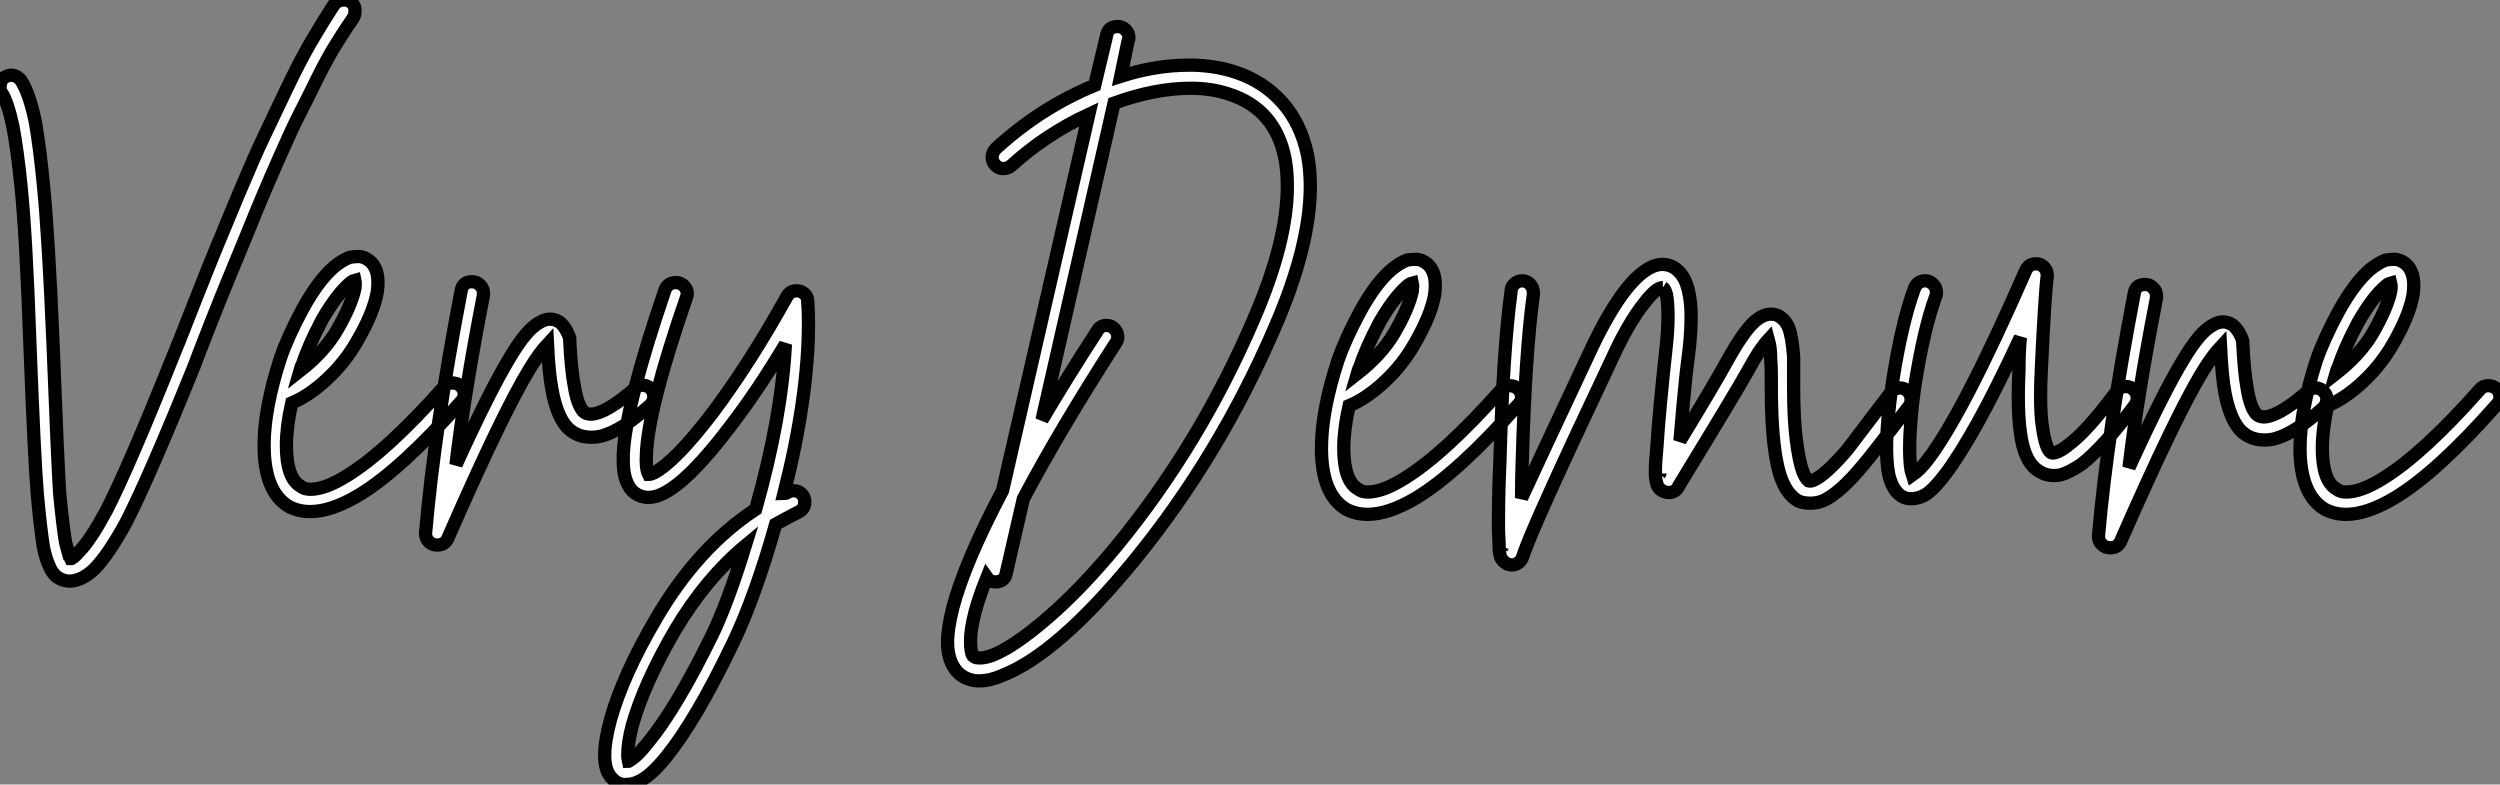
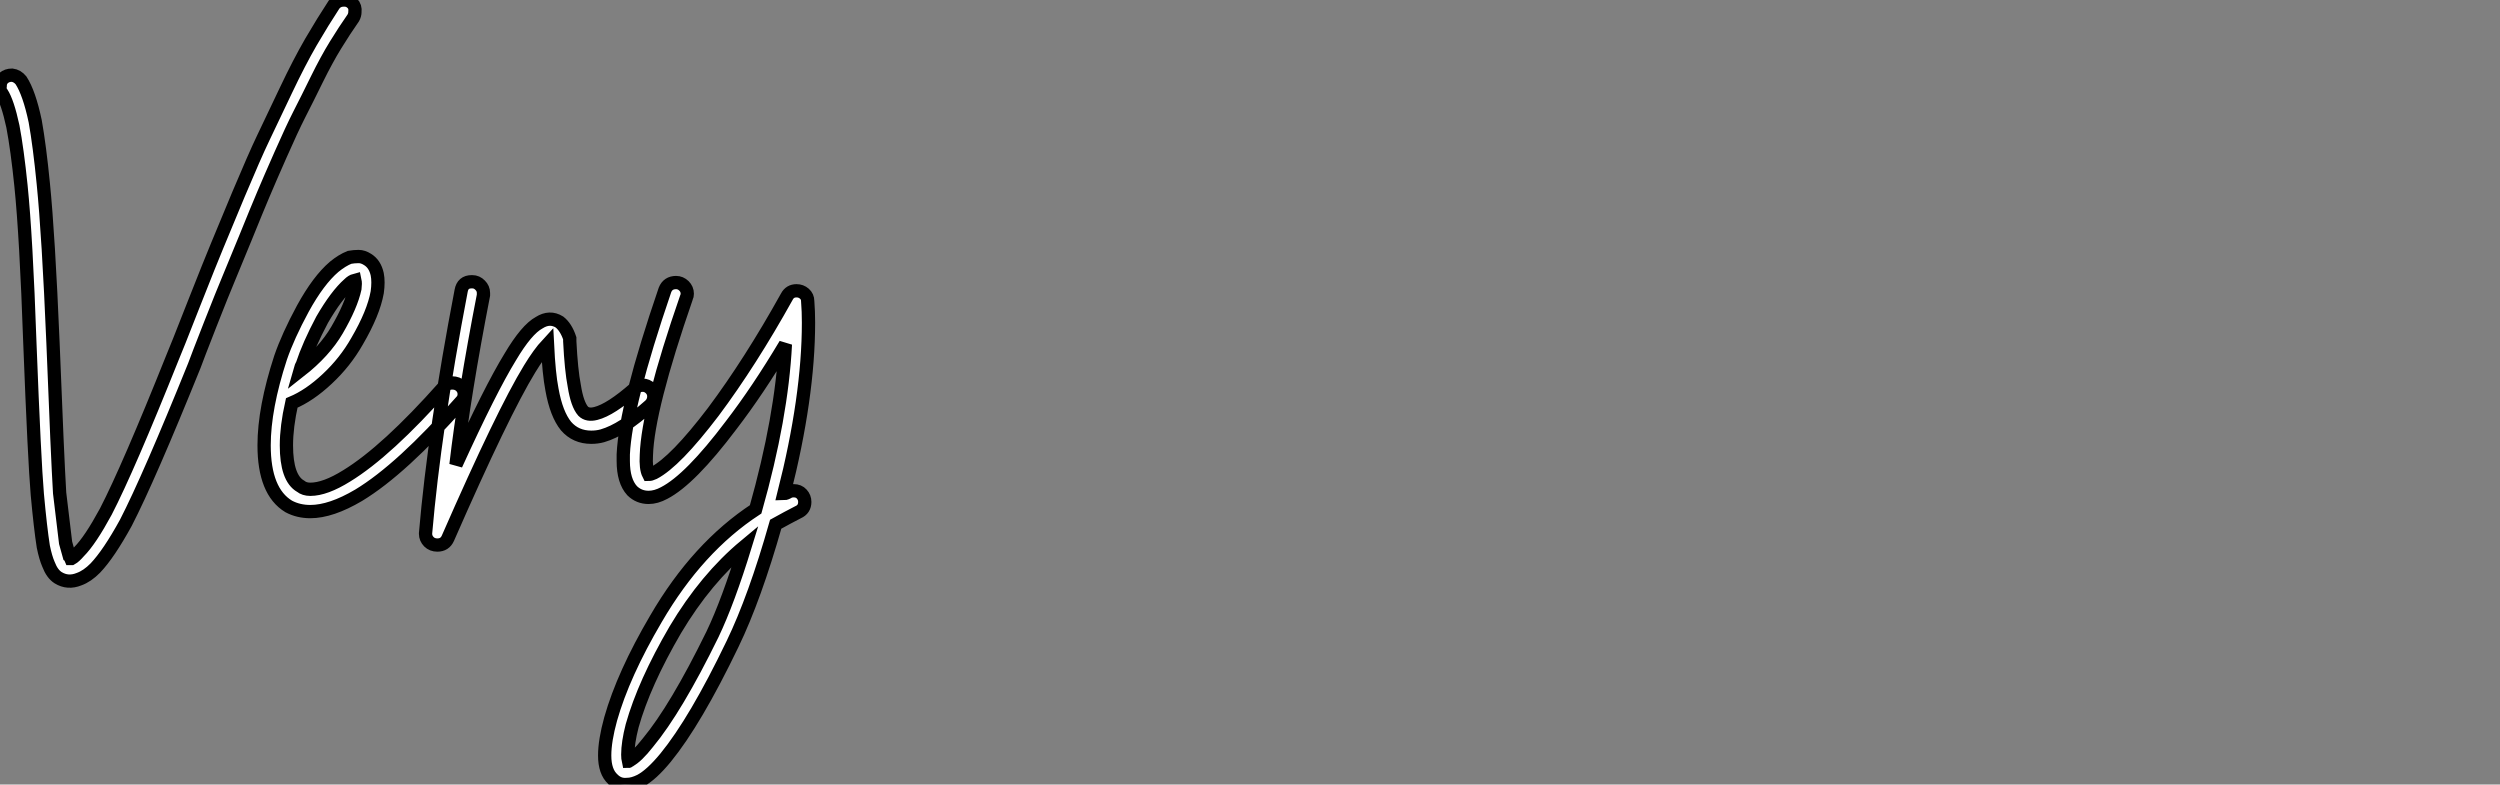
<svg xmlns="http://www.w3.org/2000/svg" viewBox="0.999 13 188.285 59.087">
  <rect x="0.999" y="13" width="188.285" height="59.087" fill="#808080" stroke="none" />
-   <path d="M27.22-31.36L27.22-31.36Q27.22-31.36 27.27-31.36L27.27-31.36Q27.61-31.36 27.86-31.11Q28.11-30.86 28.06-30.46L28.06-30.46Q28.06-30.24 27.94-30.02L27.94-30.02Q27.27-29.06 26.60-27.97Q25.93-26.88 25.20-25.40Q24.47-23.91 23.88-22.76Q23.30-21.62 22.46-19.71Q21.62-17.81 21.17-16.74Q20.72-15.68 19.80-13.41Q18.87-11.14 18.51-10.28Q18.14-9.41 17.16-6.92Q16.18-4.42 15.96-3.81L15.96-3.81Q12.54 4.65 10.81 8.01L10.81 8.01Q9.52 10.36 8.51 11.42L8.51 11.42Q7.90 12.04 7.28 12.26L7.28 12.26Q6.44 12.60 5.71 12.15L5.71 12.15Q5.26 11.87 4.98 11.14L4.98 11.14Q4.76 10.64 4.59 9.80L4.59 9.80Q4.37 8.40 4.14 5.88L4.14 5.88Q3.92 3.30 3.58-5.49L3.58-5.49Q3.30-13.55 2.91-17.36L2.91-17.36Q2.63-20.10 2.30-21.84L2.30-21.84Q1.90-23.69 1.46-24.36L1.46-24.36Q1.29-24.58 1.34-24.86L1.34-24.86Q1.34-25.26 1.60-25.48Q1.85-25.70 2.24-25.70L2.24-25.70Q2.63-25.65 2.91-25.31L2.91-25.31Q3.53-24.36 3.98-22.23L3.98-22.23Q4.31-20.38 4.59-17.53L4.59-17.53Q4.98-13.66 5.32-5.54L5.32-5.54Q5.66 3.14 5.82 5.77L5.82 5.77Q6.05 8.18 6.27 9.52L6.27 9.52Q6.44 10.14 6.55 10.53L6.55 10.53Q6.61 10.58 6.66 10.70L6.66 10.70Q6.66 10.70 6.72 10.70L6.72 10.70Q6.94 10.58 7.28 10.19L7.28 10.19Q8.12 9.35 9.30 7.17L9.30 7.17Q10.98 3.92 14.34-4.48L14.34-4.48Q14.56-4.98 15.90-8.40Q17.25-11.82 17.67-12.82Q18.09-13.83 19.29-16.72Q20.50-19.60 21.17-21Q21.84-22.40 22.85-24.53Q23.86-26.66 24.75-28.20Q25.65-29.74 26.49-31.02L26.49-31.02Q26.77-31.36 27.22-31.36ZM6.61 10.70L6.61 10.70Q6.61 10.70 6.61 10.70ZM28.34-12.04L28.34-12.04Q28.67-12.04 29.01-11.82L29.01-11.82Q29.57-11.48 29.74-10.70L29.74-10.70Q29.85-10.14 29.74-9.35L29.74-9.35Q29.46-7.78 28.22-5.66L28.22-5.66Q27.33-4.09 25.98-2.83Q24.64-1.57 23.30-1.01L23.30-1.01Q22.90 0.78 22.90 2.18L22.90 2.18Q22.90 4.65 23.97 5.26L23.97 5.26Q24.25 5.49 24.70 5.49L24.70 5.49Q25.82 5.49 27.44 4.48L27.44 4.48Q30.46 2.63 34.78-2.24L34.78-2.24Q35-2.52 35.39-2.52L35.39-2.52Q35.78-2.52 36.04-2.27Q36.29-2.02 36.29-1.68L36.29-1.68Q36.29-1.34 36.06-1.12L36.06-1.12Q31.58 3.98 28.34 5.94L28.34 5.94Q26.26 7.17 24.70 7.17L24.70 7.17Q23.80 7.17 23.07 6.78L23.07 6.78Q21.22 5.66 21.22 2.18L21.22 2.18Q21.22-0.62 22.46-4.42L22.46-4.42Q23.02-6.05 24.14-8.12L24.14-8.12Q25.31-10.25 26.49-11.26L26.49-11.26Q27.10-11.76 27.66-11.98L27.66-11.98Q28-12.04 28.34-12.04ZM28.06-10.25L28.06-10.25Q27.83-10.19 27.61-9.97L27.61-9.97Q26.66-9.13 25.59-7.28L25.59-7.28Q24.58-5.38 24.08-3.86L24.08-3.86Q24.02-3.81 23.91-3.42L23.91-3.42Q25.76-4.87 26.71-6.50L26.71-6.50L26.71-6.50Q27.78-8.34 28.06-9.63L28.06-9.63Q28.11-10.02 28.06-10.25ZM36.85-10.14L36.85-10.14Q36.85-10.14 36.90-10.14L36.90-10.14Q37.24-10.14 37.49-9.88Q37.74-9.63 37.74-9.30L37.74-9.30Q37.74-9.24 37.74-9.13L37.74-9.13Q36.29-1.68 35.67 3.64L35.67 3.64Q38.25-2.02 39.76-4.48L39.76-4.48Q40.99-6.55 41.94-7.06L41.94-7.06Q42.73-7.56 43.46-7.11L43.46-7.11Q43.96-6.72 44.24-5.88L44.24-5.88Q44.24-5.77 44.24-5.66L44.24-5.66Q44.35-3.47 44.58-2.30L44.58-2.30Q44.80-0.90 45.25-0.39L45.25-0.39Q45.58-0.06 46.20-0.22L46.20-0.22Q47.32-0.50 49.17-2.13L49.17-2.13Q49.39-2.35 49.73-2.35L49.73-2.35Q50.06-2.35 50.32-2.10Q50.57-1.85 50.57-1.51L50.57-1.51Q50.57-1.12 50.29-0.84L50.29-0.84Q49.22 0.11 48.36 0.67Q47.49 1.23 46.70 1.46L46.70 1.46Q46.31 1.57 45.86 1.57L45.86 1.57Q44.69 1.57 43.96 0.73L43.96 0.73Q43.23-0.17 42.90-2.02L42.90-2.02Q42.67-3.19 42.56-5.43L42.56-5.43Q41.94-4.76 41.22-3.58L41.22-3.58Q39.20-0.28 35.06 9.18L35.06 9.18Q34.83 9.69 34.27 9.69L34.27 9.69Q33.88 9.69 33.63 9.44Q33.38 9.18 33.38 8.85L33.38 8.85Q33.38 8.85 33.38 8.79L33.38 8.79Q34.05 1.01 36.06-9.46L36.06-9.46Q36.18-10.14 36.85-10.14ZM52.25-10.08L52.25-10.08Q52.58-10.08 52.84-9.83Q53.09-9.58 53.09-9.24L53.09-9.24Q53.09-9.07 53.03-8.96L53.03-8.96Q50.12-0.56 50.01 2.91L50.01 2.91Q49.95 3.92 50.18 4.37L50.18 4.37Q50.34 4.37 50.57 4.26L50.57 4.26Q52.19 3.42 55.05-0.34L55.05-0.34Q57.85-4.09 60.59-9.02L60.59-9.02Q60.82-9.46 61.32-9.46L61.32-9.46Q61.66-9.46 61.91-9.24Q62.16-9.02 62.16-8.68L62.16-8.68Q62.22-7.90 62.22-7.06L62.22-7.06Q62.22-1.46 60.37 5.82L60.37 5.82Q60.42 5.82 60.56 5.77Q60.70 5.71 60.76 5.66L60.76 5.66Q60.93 5.60 61.10 5.60L61.10 5.60Q61.49 5.60 61.71 5.85Q61.94 6.10 61.94 6.44L61.94 6.44Q61.94 7 61.43 7.22L61.43 7.22Q60.65 7.62 59.75 8.12L59.75 8.12Q58.18 13.66 56.50 17.14L56.50 17.14Q53.70 22.96 51.46 25.70L51.46 25.70Q50.40 26.99 49.56 27.44L49.56 27.44Q49 27.72 48.55 27.72L48.55 27.72Q47.94 27.78 47.49 27.33L47.49 27.33Q46.87 26.77 46.87 25.54L46.87 25.54Q46.87 24.42 47.32 22.79L47.32 22.79Q48.27 19.43 50.74 15.23L50.74 15.23Q53.87 9.86 58.24 7L58.24 7Q60.20 0.06 60.48-5.43L60.48-5.43Q58.41-1.96 56.39 0.67L56.39 0.67Q53.31 4.76 51.35 5.77L51.35 5.77Q50.74 6.10 50.18 6.10L50.18 6.10Q49.45 6.10 48.94 5.60L48.94 5.60Q48.27 4.87 48.27 3.36L48.27 3.36Q48.27 3.14 48.27 2.86L48.27 2.86Q48.44-0.84 51.41-9.52L51.41-9.52Q51.63-10.08 52.25-10.08ZM57.46 9.74L57.46 9.74Q54.49 12.21 52.19 16.07L52.19 16.07Q49.84 20.10 48.94 23.30L48.94 23.30Q48.61 24.58 48.61 25.48L48.61 25.48Q48.61 25.76 48.66 25.98L48.66 25.98Q48.72 25.98 48.72 25.93L48.72 25.93Q49.28 25.65 50.12 24.58L50.12 24.58Q52.25 22.01 54.99 16.41L54.99 16.41Q56.17 13.94 57.46 9.74Z" fill="white" stroke="black" transform="translate(0 0) scale(1 1) translate(-0.33 44.36)" />
-   <path d="M12.88-29.57L12.88-29.57Q13.22-29.57 13.47-29.32Q13.72-29.06 13.72-28.73L13.72-28.73Q13.72-28.62 13.66-28.50L13.66-28.50L13.10-25.82Q15.74-26.66 18.20-26.66L18.20-26.66Q18.42-26.66 18.65-26.66L18.65-26.66Q20.38-26.60 21.84-26.10L21.84-26.10Q23.86-25.42 25.26-23.86Q26.66-22.29 27.16-19.94L27.16-19.94Q27.38-18.82 27.38-17.53L27.38-17.53Q27.38-13.05 24.70-6.89L24.70-6.89Q20.55 2.74 14.17 10.58L14.17 10.58Q8.34 17.70 4.14 19.32L4.14 19.32Q3.25 19.71 2.46 19.71L2.46 19.71Q2.35 19.71 2.24 19.71L2.24 19.71Q1.18 19.60 0.62 18.82L0.62 18.82Q0.06 18.03 0.06 16.80L0.06 16.80Q0.06 15.79 0.45 14.22L0.45 14.22Q1.34 10.81 4.20 5.38L4.20 5.38L10.70-22.96Q7.45-21.45 4.87-19.10L4.87-19.10Q4.59-18.87 4.26-18.87L4.26-18.87Q3.92-18.87 3.67-19.12Q3.42-19.38 3.42-19.71L3.42-19.71Q3.42-20.10 3.70-20.38L3.70-20.38Q7.06-23.46 11.14-25.14L11.14-25.14L12.04-28.90Q12.15-29.57 12.88-29.57ZM18.37-24.92L18.37-24.92Q15.68-24.92 12.60-23.80L12.60-23.80L7.17 0.06Q9.02-3.08 11.31-6.61L11.31-6.61Q11.54-7.06 12.04-7.06L12.04-7.06Q12.38-7.06 12.63-6.80Q12.88-6.55 12.88-6.16L12.88-6.16Q12.88-5.94 12.71-5.71L12.71-5.71Q8.46 0.90 5.77 5.99L5.77 5.99L4.48 11.59Q4.37 12.26 3.64 12.26L3.64 12.26Q3.25 12.26 3.02 11.93L3.02 11.93Q2.41 13.44 2.10 14.64Q1.79 15.85 1.79 16.74L1.79 16.74Q1.79 17.53 1.96 17.81L1.96 17.81Q2.13 17.98 2.35 17.98L2.35 17.98Q2.80 18.03 3.53 17.75L3.53 17.75Q5.15 17.08 7.67 14.90Q10.19 12.71 12.82 9.52L12.82 9.52Q19.10 1.85 23.13-7.56L23.13-7.56Q25.65-13.38 25.65-17.53L25.65-17.53Q25.65-18.65 25.48-19.60L25.48-19.60Q24.75-23.35 21.28-24.47L21.28-24.47Q19.99-24.92 18.37-24.92ZM35.34-12.04L35.34-12.04Q35.67-12.04 36.01-11.82L36.01-11.82Q36.57-11.48 36.74-10.70L36.74-10.70Q36.85-10.14 36.74-9.35L36.74-9.35Q36.46-7.78 35.22-5.66L35.22-5.66Q34.33-4.09 32.98-2.83Q31.64-1.57 30.30-1.01L30.30-1.01Q29.90 0.78 29.90 2.18L29.90 2.18Q29.90 4.65 30.97 5.26L30.97 5.26Q31.25 5.49 31.70 5.49L31.70 5.49Q32.82 5.49 34.44 4.48L34.44 4.48Q37.46 2.63 41.78-2.24L41.78-2.24Q42-2.52 42.39-2.52L42.39-2.52Q42.78-2.52 43.04-2.27Q43.29-2.02 43.29-1.68L43.29-1.68Q43.29-1.34 43.06-1.12L43.06-1.12Q38.58 3.98 35.34 5.94L35.34 5.94Q33.26 7.17 31.70 7.17L31.70 7.17Q30.80 7.17 30.07 6.78L30.07 6.78Q28.22 5.66 28.22 2.18L28.22 2.18Q28.22-0.62 29.46-4.42L29.46-4.42Q30.02-6.05 31.14-8.12L31.14-8.12Q32.31-10.25 33.49-11.26L33.49-11.26Q34.10-11.76 34.66-11.98L34.66-11.98Q35-12.04 35.34-12.04ZM35.06-10.25L35.06-10.25Q34.83-10.19 34.61-9.97L34.61-9.97Q33.66-9.13 32.59-7.28L32.59-7.28Q31.58-5.38 31.08-3.86L31.08-3.86Q31.02-3.81 30.91-3.42L30.91-3.42Q32.76-4.87 33.71-6.50L33.71-6.50L33.71-6.50Q34.78-8.34 35.06-9.63L35.06-9.63Q35.11-10.02 35.06-10.25ZM53.76-11.65L53.76-11.65Q54.60-11.70 55.16-11.09L55.16-11.09Q55.61-10.64 55.83-9.80L55.83-9.80Q56.06-8.90 56.06-7.73L56.06-7.73Q56.06-6.78 55.94-5.49L55.94-5.49Q55.66-3.36 55.50-1.54Q55.33 0.28 55.22 1.62L55.22 1.62Q57.62-2.30 58.86-4.54L58.86-4.54Q60.20-6.94 61.10-7.56L61.10-7.56Q61.82-8.06 62.50-7.84L62.50-7.84Q63.06-7.62 63.39-6.94L63.39-6.94Q63.67-6.22 63.78-4.70L63.78-4.70Q63.78-4.09 63.78-3.19L63.78-3.19Q63.78-3.02 63.78-2.77Q63.78-2.52 63.78-2.41L63.78-2.41Q63.78-0.06 63.98 1.54Q64.18 3.14 64.46 3.92L64.46 3.92Q64.68 4.48 64.90 4.65L64.90 4.65Q65.07 4.70 65.30 4.59L65.30 4.59Q66.19 4.20 67.82 2.30L67.82 2.30Q68.38 1.57 71.06-1.96L71.06-1.96Q71.34-2.35 71.79-2.35L71.79-2.35Q72.13-2.35 72.38-2.10Q72.63-1.85 72.63-1.46L72.63-1.46Q72.63-1.18 72.46-0.95L72.46-0.95Q69.72 2.63 69.10 3.36L69.10 3.36Q67.26 5.60 65.97 6.16L65.97 6.16Q65.52 6.33 65.02 6.33Q64.51 6.33 64.12 6.16L64.12 6.16Q63.34 5.71 62.89 4.59L62.89 4.59Q62.10 2.58 62.10-2.41L62.10-2.41Q62.10-2.52 62.10-2.77Q62.10-3.02 62.10-3.14L62.10-3.14Q62.10-4.03 62.05-4.59L62.05-4.59Q62.05-5.38 61.88-5.99L61.88-5.99Q61.21-5.26 60.37-3.70L60.37-3.70Q59.53-2.18 55.16 4.98L55.16 4.98Q54.99 5.38 54.66 5.49L54.66 5.49Q54.21 5.60 53.87 5.38L53.87 5.38Q53.65 5.26 53.54 5.04L53.54 5.04Q53.42 4.76 53.37 4.26L53.37 4.26Q53.37 4.09 53.37 3.86L53.37 3.86Q53.37 3.25 53.48 2.13L53.48 2.13Q53.65-0.62 54.21-5.71L54.21-5.71Q54.32-6.83 54.32-7.73L54.32-7.73Q54.32-8.74 54.21-9.35L54.21-9.35Q54.10-9.80 53.93-9.91L53.93-9.91L53.93-9.97L53.93-9.91Q53.42-9.91 52.53-8.74L52.53-8.74Q51.35-7.28 50.12-4.59L50.12-4.59Q44.02 8.29 43.40 10.30L43.40 10.30Q43.29 10.64 43.06 10.81L43.06 10.81Q42.84 10.98 42.56 10.98L42.56 10.98Q42.28 10.98 42.06 10.81L42.06 10.81Q41.83 10.64 41.72 10.42L41.72 10.42Q41.66 10.25 41.61 9.91L41.61 9.91Q41.61 9.46 41.55 8.40L41.55 8.40Q41.55 8.01 41.55 7.56L41.55 7.56Q41.55 5.60 41.66 3.14L41.66 3.14Q41.89-5.10 42.50-9.63L42.50-9.63Q42.50-9.97 42.76-10.19Q43.01-10.42 43.34-10.42L43.34-10.42Q43.68-10.42 43.93-10.16Q44.18-9.91 44.18-9.52L44.18-9.52Q44.18-9.46 44.18-9.41L44.18-9.41Q43.57-4.93 43.34 3.19L43.34 3.19Q43.29 4.54 43.29 5.94L43.29 5.94Q44.18 3.98 48.55-5.32L48.55-5.32Q49.90-8.18 51.18-9.80L51.18-9.80Q52.58-11.54 53.76-11.65ZM53.76 4.03L53.76 4.03Q53.76 4.03 53.70 4.09L53.70 4.09L53.70 4.14Q53.70 4.09 53.73 4.06Q53.76 4.03 53.76 4.03ZM41.83 9.63L41.83 9.63Q41.83 9.63 41.78 9.80L41.78 9.80Q41.78 9.74 41.80 9.69Q41.83 9.63 41.83 9.63ZM82.04-11.70L82.04-11.70Q82.38-11.70 82.63-11.45Q82.88-11.20 82.88-10.86L82.88-10.86Q82.88-10.81 82.88-10.75L82.88-10.75Q82.71-9.58 82.43-3.64L82.43-3.64Q82.38-2.58 82.38-1.74L82.38-1.74Q82.38-0.22 82.54 0.73L82.54 0.73Q82.77 2.24 83.16 2.52L83.16 2.52Q83.27 2.58 83.50 2.52L83.50 2.52Q83.89 2.41 84.45 1.96L84.45 1.96Q85.90 0.90 88.09-2.07L88.09-2.07Q88.37-2.46 88.82-2.46L88.82-2.46Q89.15-2.46 89.40-2.21Q89.66-1.96 89.66-1.57L89.66-1.57Q89.66-1.29 89.49-1.06L89.49-1.06Q87.14 2.07 85.51 3.36L85.51 3.36Q84.62 3.98 83.89 4.20L83.89 4.20Q82.94 4.37 82.26 3.92L82.26 3.92Q81.14 3.25 80.86 1.01L80.86 1.01Q80.70-0.11 80.70-1.68L80.70-1.68Q80.70-2.58 80.75-3.70L80.75-3.70Q80.75-4.37 80.78-5.07Q80.81-5.77 80.86-6.16L80.86-6.16Q79.07-2.30 77.67 0.22Q76.27 2.74 75.21 4.14L75.21 4.14Q74.48 5.10 73.95 5.52Q73.42 5.94 72.74 5.99L72.74 5.99Q71.96 6.05 71.46 5.38L71.46 5.38Q71.12 4.93 70.95 4.20L70.95 4.20Q70.78 3.36 70.78 2.13L70.78 2.13Q70.78 0.22 71.23-2.80L71.23-2.80Q71.90-7.17 72.86-9.80L72.86-9.80Q73.08-10.42 73.70-10.42L73.70-10.42Q74.03-10.42 74.28-10.16Q74.54-9.91 74.54-9.52L74.54-9.52Q74.54-9.35 74.48-9.24L74.48-9.24Q73.58-6.78 72.91-2.52L72.91-2.52Q72.52 0.17 72.52 2.24L72.52 2.24Q72.52 3.25 72.63 3.86L72.63 3.86Q72.69 4.03 72.74 4.20L72.74 4.20Q73.30 3.81 73.86 3.08L73.86 3.08Q76.50-0.34 81.26-11.20L81.26-11.20Q81.48-11.70 82.04-11.70ZM90.22-10.14L90.22-10.14Q90.22-10.14 90.27-10.14L90.27-10.14Q90.61-10.14 90.86-9.88Q91.11-9.63 91.11-9.30L91.11-9.30Q91.11-9.24 91.11-9.13L91.11-9.13Q89.66-1.68 89.04 3.64L89.04 3.64Q91.62-2.02 93.13-4.48L93.13-4.48Q94.36-6.55 95.31-7.06L95.31-7.06Q96.10-7.56 96.82-7.11L96.82-7.11Q97.33-6.72 97.61-5.88L97.61-5.88Q97.61-5.77 97.61-5.66L97.61-5.66Q97.72-3.47 97.94-2.30L97.94-2.30Q98.17-0.90 98.62-0.39L98.62-0.39Q98.95-0.06 99.57-0.22L99.57-0.22Q100.69-0.50 102.54-2.13L102.54-2.13Q102.76-2.35 103.10-2.35L103.10-2.35Q103.43-2.35 103.68-2.10Q103.94-1.85 103.94-1.51L103.94-1.51Q103.94-1.12 103.66-0.84L103.66-0.84Q102.59 0.11 101.72 0.67Q100.86 1.23 100.07 1.46L100.07 1.46Q99.68 1.57 99.23 1.57L99.23 1.57Q98.06 1.57 97.33 0.73L97.33 0.73Q96.60-0.17 96.26-2.02L96.26-2.02Q96.04-3.19 95.93-5.43L95.93-5.43Q95.31-4.76 94.58-3.58L94.58-3.58Q92.57-0.28 88.42 9.18L88.42 9.18Q88.20 9.69 87.64 9.69L87.64 9.69Q87.25 9.69 87.00 9.44Q86.74 9.18 86.74 8.85L86.74 8.85Q86.74 8.85 86.74 8.79L86.74 8.79Q87.42 1.01 89.43-9.46L89.43-9.46Q89.54-10.14 90.22-10.14ZM109.03-12.04L109.03-12.04Q109.37-12.04 109.70-11.82L109.70-11.82Q110.26-11.48 110.43-10.70L110.43-10.70Q110.54-10.14 110.43-9.35L110.43-9.35Q110.15-7.78 108.92-5.66L108.92-5.66Q108.02-4.09 106.68-2.83Q105.34-1.57 103.99-1.01L103.99-1.01Q103.60 0.78 103.60 2.18L103.60 2.18Q103.60 4.65 104.66 5.26L104.66 5.26Q104.94 5.49 105.39 5.49L105.39 5.49Q106.51 5.49 108.14 4.48L108.14 4.48Q111.16 2.63 115.47-2.24L115.47-2.24Q115.70-2.52 116.09-2.52L116.09-2.52Q116.48-2.52 116.73-2.27Q116.98-2.02 116.98-1.68L116.98-1.68Q116.98-1.34 116.76-1.12L116.76-1.12Q112.28 3.98 109.03 5.94L109.03 5.94Q106.96 7.17 105.39 7.17L105.39 7.17Q104.50 7.17 103.77 6.78L103.77 6.78Q101.92 5.66 101.92 2.18L101.92 2.18Q101.92-0.62 103.15-4.42L103.15-4.42Q103.71-6.05 104.83-8.12L104.83-8.12Q106.01-10.25 107.18-11.26L107.18-11.26Q107.80-11.76 108.36-11.98L108.36-11.98Q108.70-12.04 109.03-12.04ZM108.75-10.25L108.75-10.25Q108.53-10.19 108.30-9.97L108.30-9.97Q107.35-9.13 106.29-7.28L106.29-7.28Q105.28-5.38 104.78-3.86L104.78-3.86Q104.72-3.81 104.61-3.42L104.61-3.42Q106.46-4.87 107.41-6.50L107.41-6.50L107.41-6.50Q108.47-8.34 108.75-9.63L108.75-9.63Q108.81-10.02 108.75-10.25Z" fill="white" stroke="black" transform="translate(72.36 0) scale(1 1) translate(-0.056 44.568)" />
+   <path d="M27.22-31.36L27.22-31.36Q27.22-31.36 27.27-31.36L27.27-31.36Q27.61-31.36 27.86-31.11Q28.11-30.86 28.06-30.46L28.06-30.46Q28.06-30.24 27.94-30.02L27.94-30.02Q27.27-29.06 26.60-27.97Q25.93-26.88 25.20-25.40Q24.47-23.91 23.88-22.76Q23.30-21.62 22.46-19.71Q21.62-17.81 21.17-16.74Q20.72-15.68 19.80-13.41Q18.87-11.14 18.51-10.28Q18.14-9.41 17.16-6.92Q16.18-4.42 15.96-3.81L15.96-3.81Q12.54 4.65 10.81 8.01L10.81 8.01Q9.52 10.36 8.51 11.42L8.51 11.42Q7.90 12.04 7.28 12.26L7.28 12.26Q6.44 12.60 5.71 12.15L5.71 12.15Q5.26 11.87 4.98 11.14L4.98 11.14Q4.76 10.64 4.59 9.80L4.59 9.80Q4.37 8.40 4.14 5.88L4.14 5.88Q3.92 3.30 3.58-5.49L3.58-5.49Q3.30-13.55 2.91-17.36L2.91-17.36Q2.63-20.10 2.30-21.84L2.30-21.84Q1.90-23.69 1.46-24.36L1.46-24.36Q1.29-24.58 1.34-24.86L1.34-24.86Q1.34-25.26 1.60-25.48Q1.85-25.70 2.24-25.70L2.24-25.70Q2.63-25.65 2.91-25.31L2.91-25.31Q3.53-24.36 3.98-22.23L3.98-22.23Q4.31-20.38 4.59-17.53L4.59-17.53Q4.98-13.66 5.32-5.54L5.32-5.54Q5.66 3.14 5.82 5.77L5.82 5.77L6.27 9.52Q6.44 10.14 6.55 10.53L6.55 10.53Q6.61 10.58 6.66 10.70L6.66 10.70Q6.66 10.70 6.72 10.70L6.72 10.70Q6.94 10.58 7.28 10.19L7.28 10.19Q8.12 9.35 9.30 7.17L9.30 7.17Q10.98 3.92 14.34-4.48L14.34-4.48Q14.56-4.98 15.90-8.40Q17.25-11.82 17.67-12.82Q18.09-13.83 19.29-16.72Q20.50-19.60 21.17-21Q21.84-22.40 22.85-24.53Q23.86-26.66 24.75-28.20Q25.65-29.74 26.49-31.02L26.49-31.02Q26.77-31.36 27.22-31.36ZM6.61 10.70L6.61 10.70Q6.61 10.70 6.61 10.70ZM28.34-12.04L28.34-12.04Q28.67-12.04 29.01-11.82L29.01-11.82Q29.57-11.48 29.74-10.70L29.74-10.70Q29.85-10.14 29.74-9.35L29.74-9.35Q29.46-7.78 28.22-5.66L28.22-5.66Q27.33-4.09 25.98-2.83Q24.64-1.57 23.30-1.01L23.30-1.01Q22.90 0.78 22.90 2.18L22.90 2.18Q22.90 4.65 23.97 5.26L23.97 5.26Q24.25 5.49 24.70 5.49L24.70 5.49Q25.82 5.49 27.44 4.48L27.44 4.48Q30.46 2.63 34.78-2.24L34.78-2.24Q35-2.52 35.39-2.52L35.39-2.52Q35.78-2.52 36.04-2.27Q36.29-2.02 36.29-1.68L36.29-1.68Q36.29-1.34 36.06-1.12L36.06-1.12Q31.58 3.98 28.34 5.94L28.34 5.94Q26.26 7.17 24.70 7.17L24.70 7.17Q23.80 7.17 23.07 6.78L23.07 6.78Q21.22 5.66 21.22 2.18L21.22 2.18Q21.22-0.62 22.46-4.42L22.46-4.42Q23.02-6.05 24.14-8.12L24.14-8.12Q25.31-10.25 26.49-11.26L26.49-11.26Q27.10-11.76 27.66-11.98L27.66-11.98Q28-12.04 28.34-12.04ZM28.06-10.25L28.06-10.25Q27.83-10.19 27.61-9.97L27.61-9.97Q26.66-9.13 25.59-7.28L25.59-7.28Q24.58-5.38 24.08-3.86L24.08-3.86Q24.02-3.81 23.91-3.42L23.91-3.42Q25.76-4.87 26.71-6.50L26.71-6.50L26.71-6.50Q27.78-8.34 28.06-9.63L28.06-9.63Q28.11-10.02 28.06-10.25ZM36.85-10.14L36.85-10.14Q36.85-10.14 36.90-10.14L36.90-10.14Q37.24-10.14 37.49-9.88Q37.74-9.63 37.74-9.30L37.74-9.30Q37.74-9.24 37.74-9.13L37.74-9.13Q36.29-1.68 35.67 3.64L35.67 3.64Q38.25-2.02 39.76-4.48L39.76-4.48Q40.99-6.55 41.94-7.06L41.94-7.06Q42.73-7.56 43.46-7.11L43.46-7.11Q43.96-6.72 44.24-5.88L44.24-5.88Q44.24-5.77 44.24-5.66L44.24-5.66Q44.35-3.47 44.58-2.30L44.58-2.30Q44.80-0.90 45.25-0.39L45.25-0.39Q45.58-0.06 46.20-0.22L46.20-0.22Q47.32-0.50 49.17-2.13L49.17-2.13Q49.39-2.35 49.73-2.35L49.73-2.35Q50.06-2.35 50.32-2.10Q50.57-1.85 50.57-1.51L50.57-1.51Q50.57-1.12 50.29-0.84L50.29-0.84Q49.22 0.11 48.36 0.67Q47.49 1.23 46.70 1.46L46.70 1.46Q46.31 1.57 45.86 1.57L45.86 1.57Q44.69 1.57 43.96 0.73L43.96 0.73Q43.23-0.17 42.90-2.02L42.90-2.02Q42.67-3.19 42.56-5.43L42.56-5.43Q41.94-4.76 41.22-3.58L41.22-3.58Q39.20-0.28 35.06 9.18L35.06 9.18Q34.83 9.69 34.27 9.69L34.27 9.69Q33.88 9.69 33.63 9.44Q33.38 9.18 33.38 8.85L33.38 8.85Q33.38 8.85 33.38 8.79L33.38 8.79Q34.05 1.01 36.06-9.46L36.06-9.46Q36.18-10.14 36.85-10.14ZM52.25-10.08L52.25-10.08Q52.58-10.08 52.84-9.83Q53.09-9.58 53.09-9.24L53.09-9.24Q53.09-9.07 53.03-8.96L53.03-8.96Q50.12-0.56 50.01 2.91L50.01 2.91Q49.95 3.92 50.18 4.37L50.18 4.37Q50.34 4.37 50.57 4.26L50.57 4.26Q52.19 3.42 55.05-0.34L55.05-0.34Q57.85-4.09 60.59-9.02L60.59-9.02Q60.82-9.46 61.32-9.46L61.32-9.46Q61.66-9.46 61.91-9.24Q62.16-9.02 62.16-8.68L62.16-8.68Q62.22-7.90 62.22-7.06L62.22-7.06Q62.22-1.46 60.37 5.82L60.37 5.82Q60.42 5.82 60.56 5.77Q60.70 5.71 60.76 5.66L60.76 5.66Q60.93 5.60 61.10 5.60L61.10 5.60Q61.49 5.60 61.71 5.85Q61.94 6.10 61.94 6.44L61.94 6.44Q61.94 7 61.43 7.22L61.43 7.22Q60.65 7.62 59.75 8.12L59.75 8.12Q58.18 13.66 56.50 17.14L56.50 17.14Q53.70 22.96 51.46 25.70L51.46 25.70Q50.40 26.99 49.56 27.44L49.56 27.44Q49 27.72 48.55 27.72L48.55 27.72Q47.94 27.78 47.49 27.33L47.49 27.33Q46.87 26.77 46.87 25.54L46.87 25.54Q46.87 24.42 47.32 22.79L47.32 22.79Q48.27 19.43 50.74 15.23L50.74 15.23Q53.87 9.86 58.24 7L58.24 7Q60.20 0.06 60.48-5.43L60.48-5.43Q58.41-1.96 56.39 0.67L56.39 0.67Q53.31 4.76 51.35 5.77L51.35 5.77Q50.74 6.10 50.18 6.10L50.18 6.10Q49.45 6.10 48.94 5.60L48.94 5.60Q48.27 4.87 48.27 3.36L48.27 3.36Q48.27 3.14 48.27 2.86L48.27 2.86Q48.44-0.84 51.41-9.52L51.41-9.52Q51.63-10.08 52.25-10.08ZM57.46 9.74L57.46 9.74Q54.49 12.21 52.19 16.07L52.19 16.07Q49.84 20.10 48.94 23.30L48.94 23.30Q48.61 24.58 48.61 25.48L48.61 25.48Q48.61 25.76 48.66 25.98L48.66 25.98Q48.72 25.98 48.72 25.93L48.72 25.93Q49.28 25.65 50.12 24.58L50.12 24.58Q52.25 22.01 54.99 16.41L54.99 16.41Q56.17 13.94 57.46 9.74Z" fill="white" stroke="black" transform="translate(0 0) scale(1 1) translate(-0.33 44.36)" />
</svg>